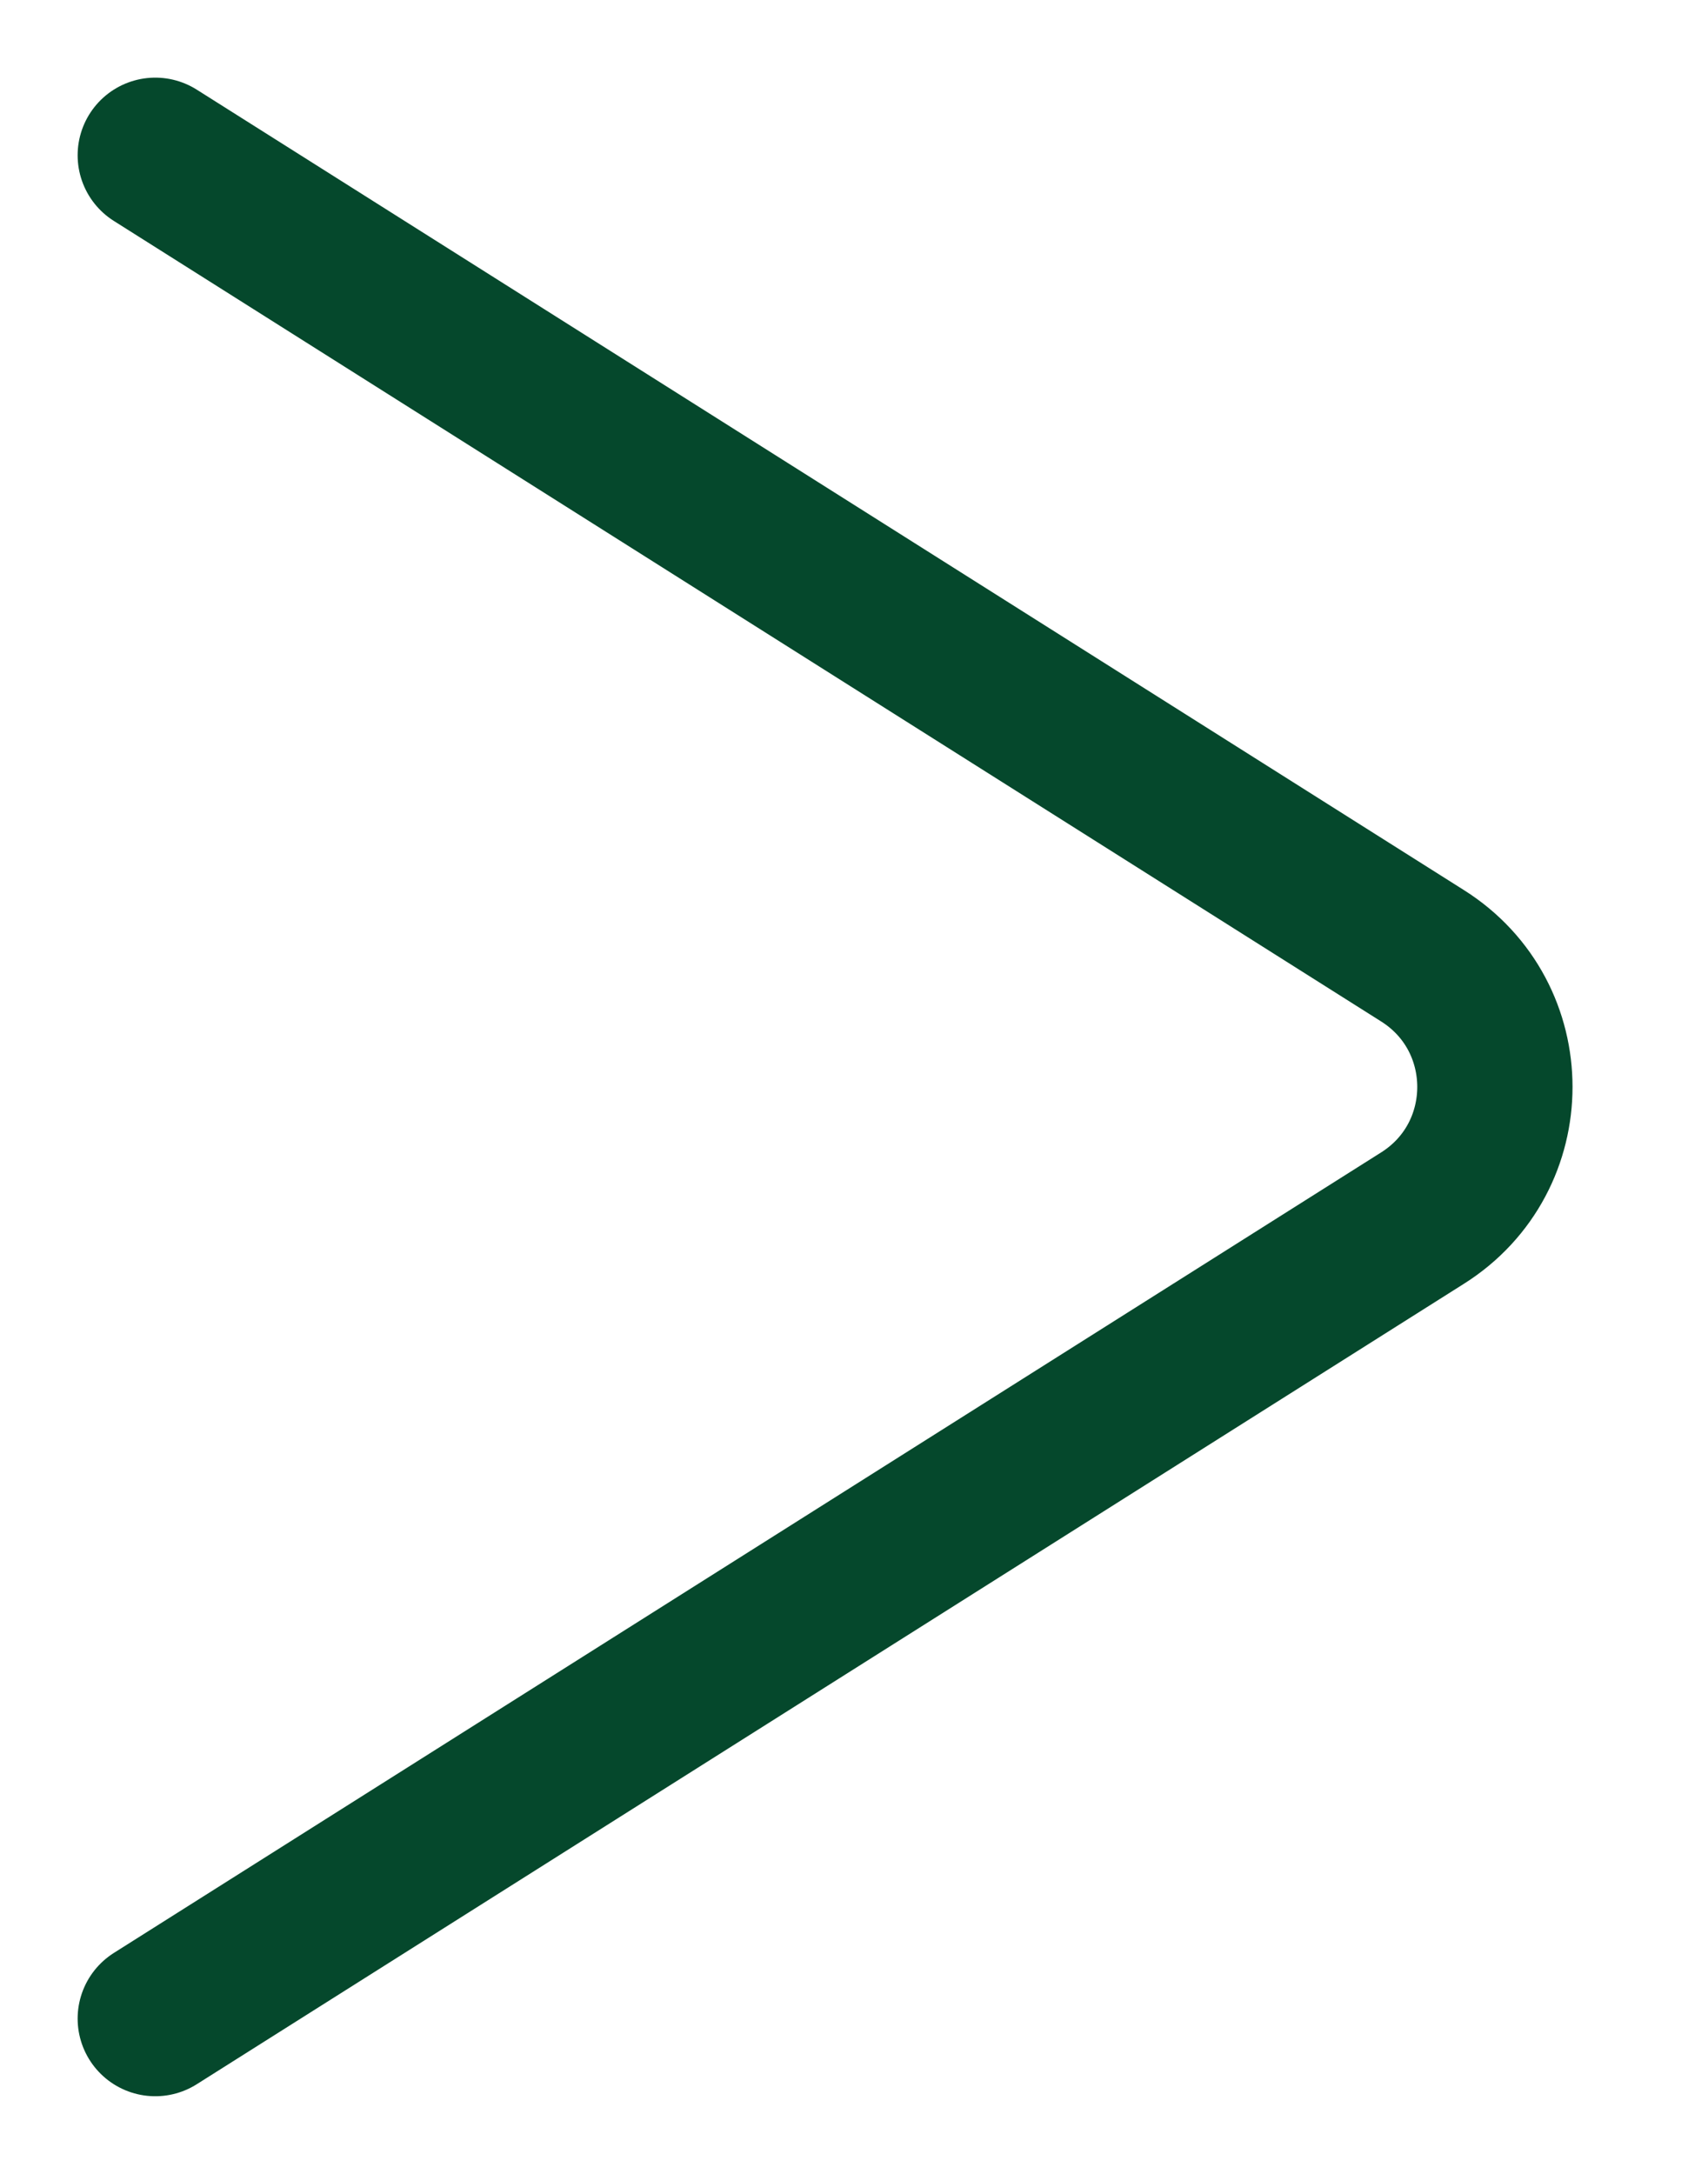
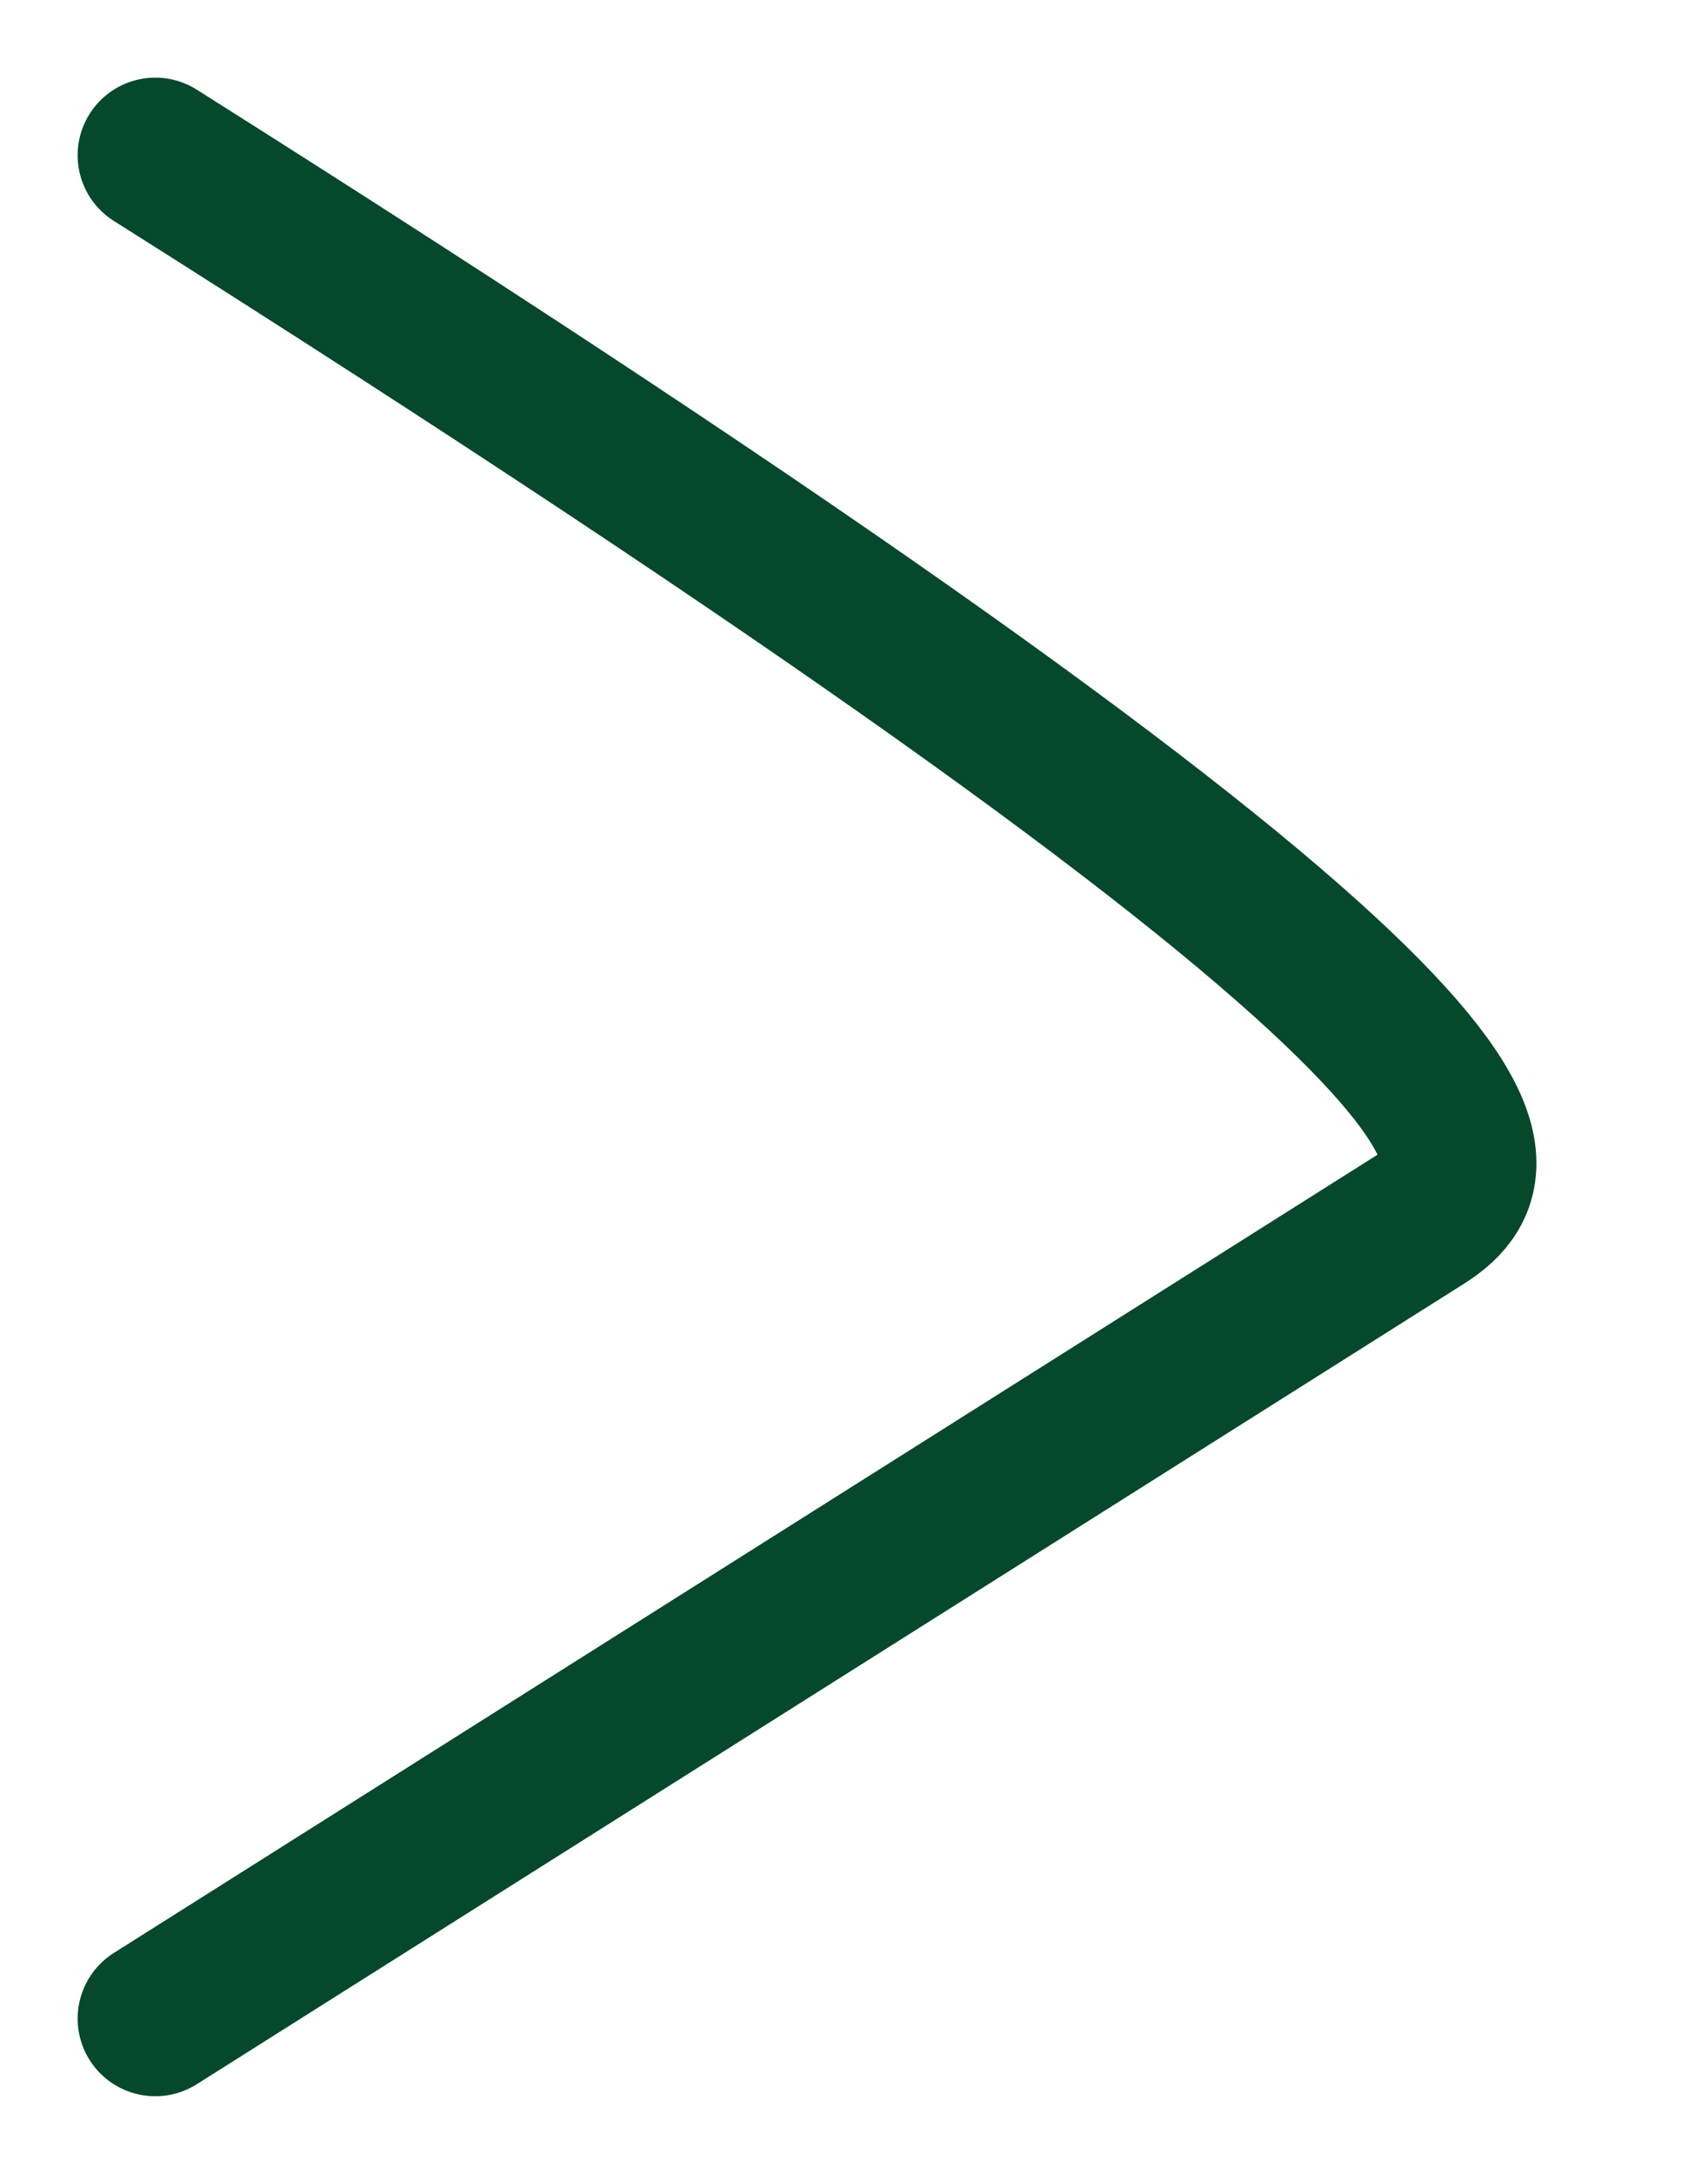
<svg xmlns="http://www.w3.org/2000/svg" width="11" height="14" viewBox="0 0 11 14" fill="none">
-   <path d="M1 1L9.161 6.155C9.783 6.547 9.783 7.453 9.161 7.845L1 13" stroke="#05482C" stroke-linecap="round" />
+   <path d="M1 1C9.783 6.547 9.783 7.453 9.161 7.845L1 13" stroke="#05482C" stroke-linecap="round" />
</svg>